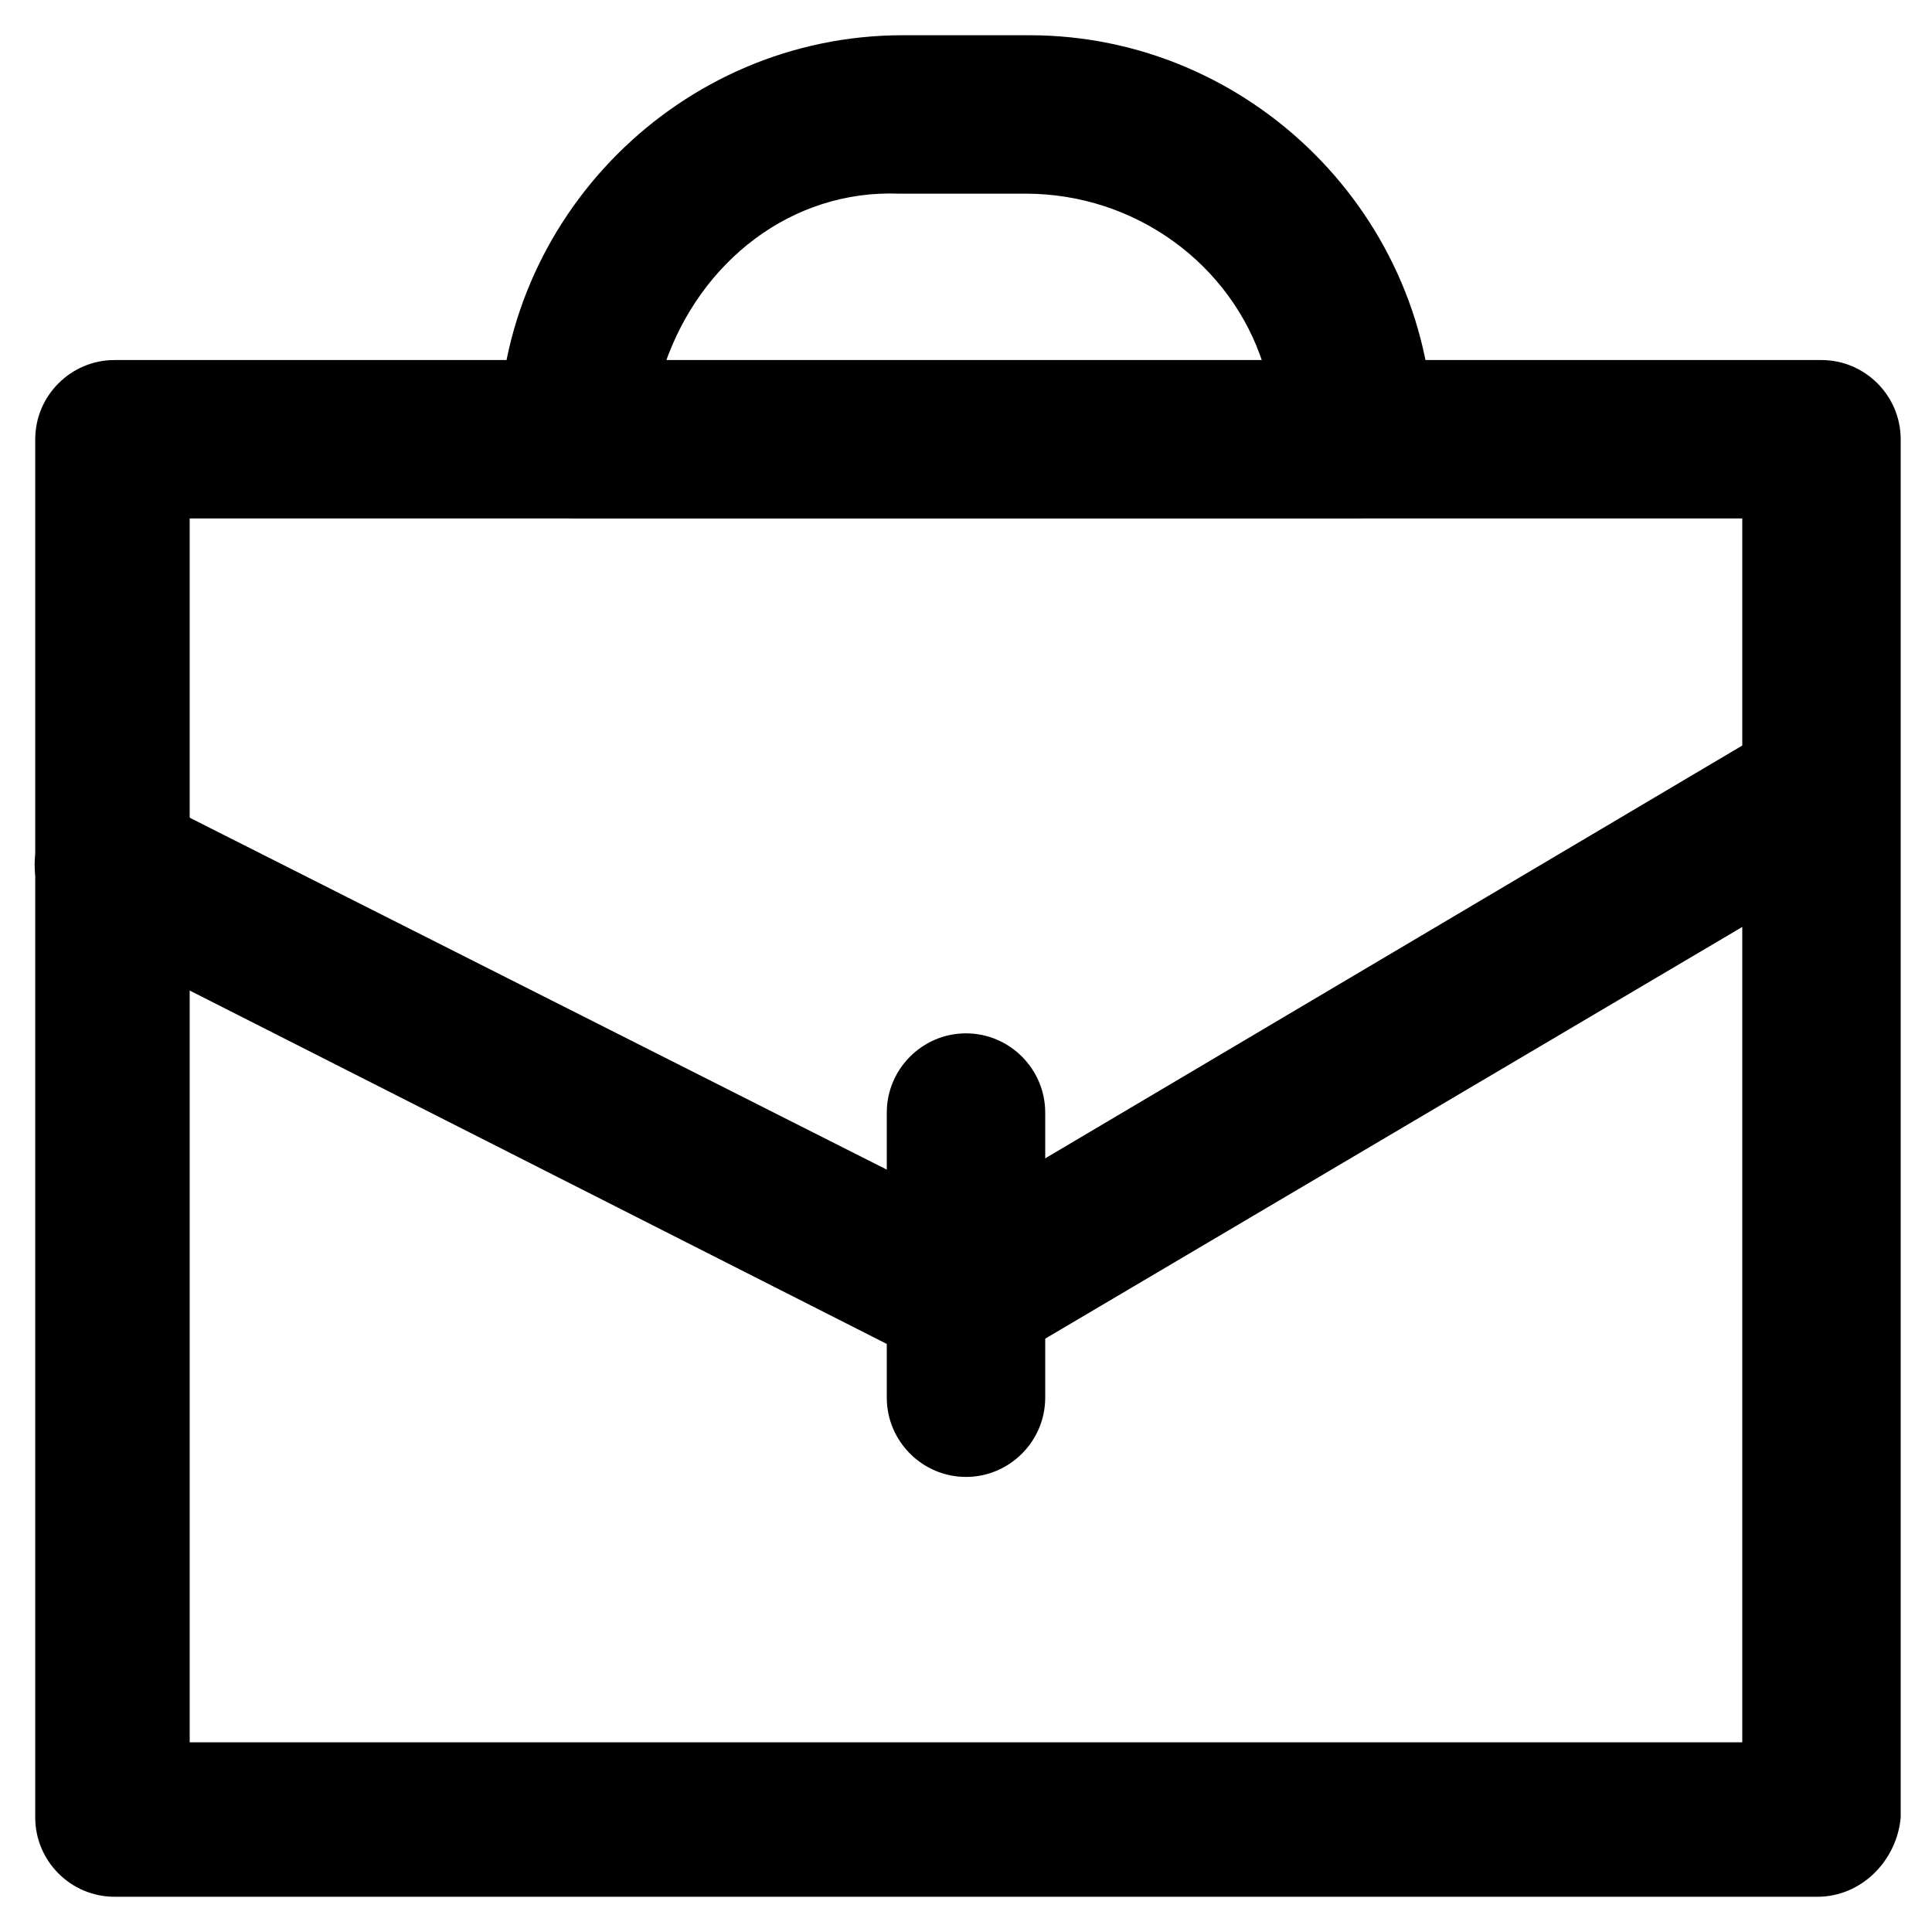
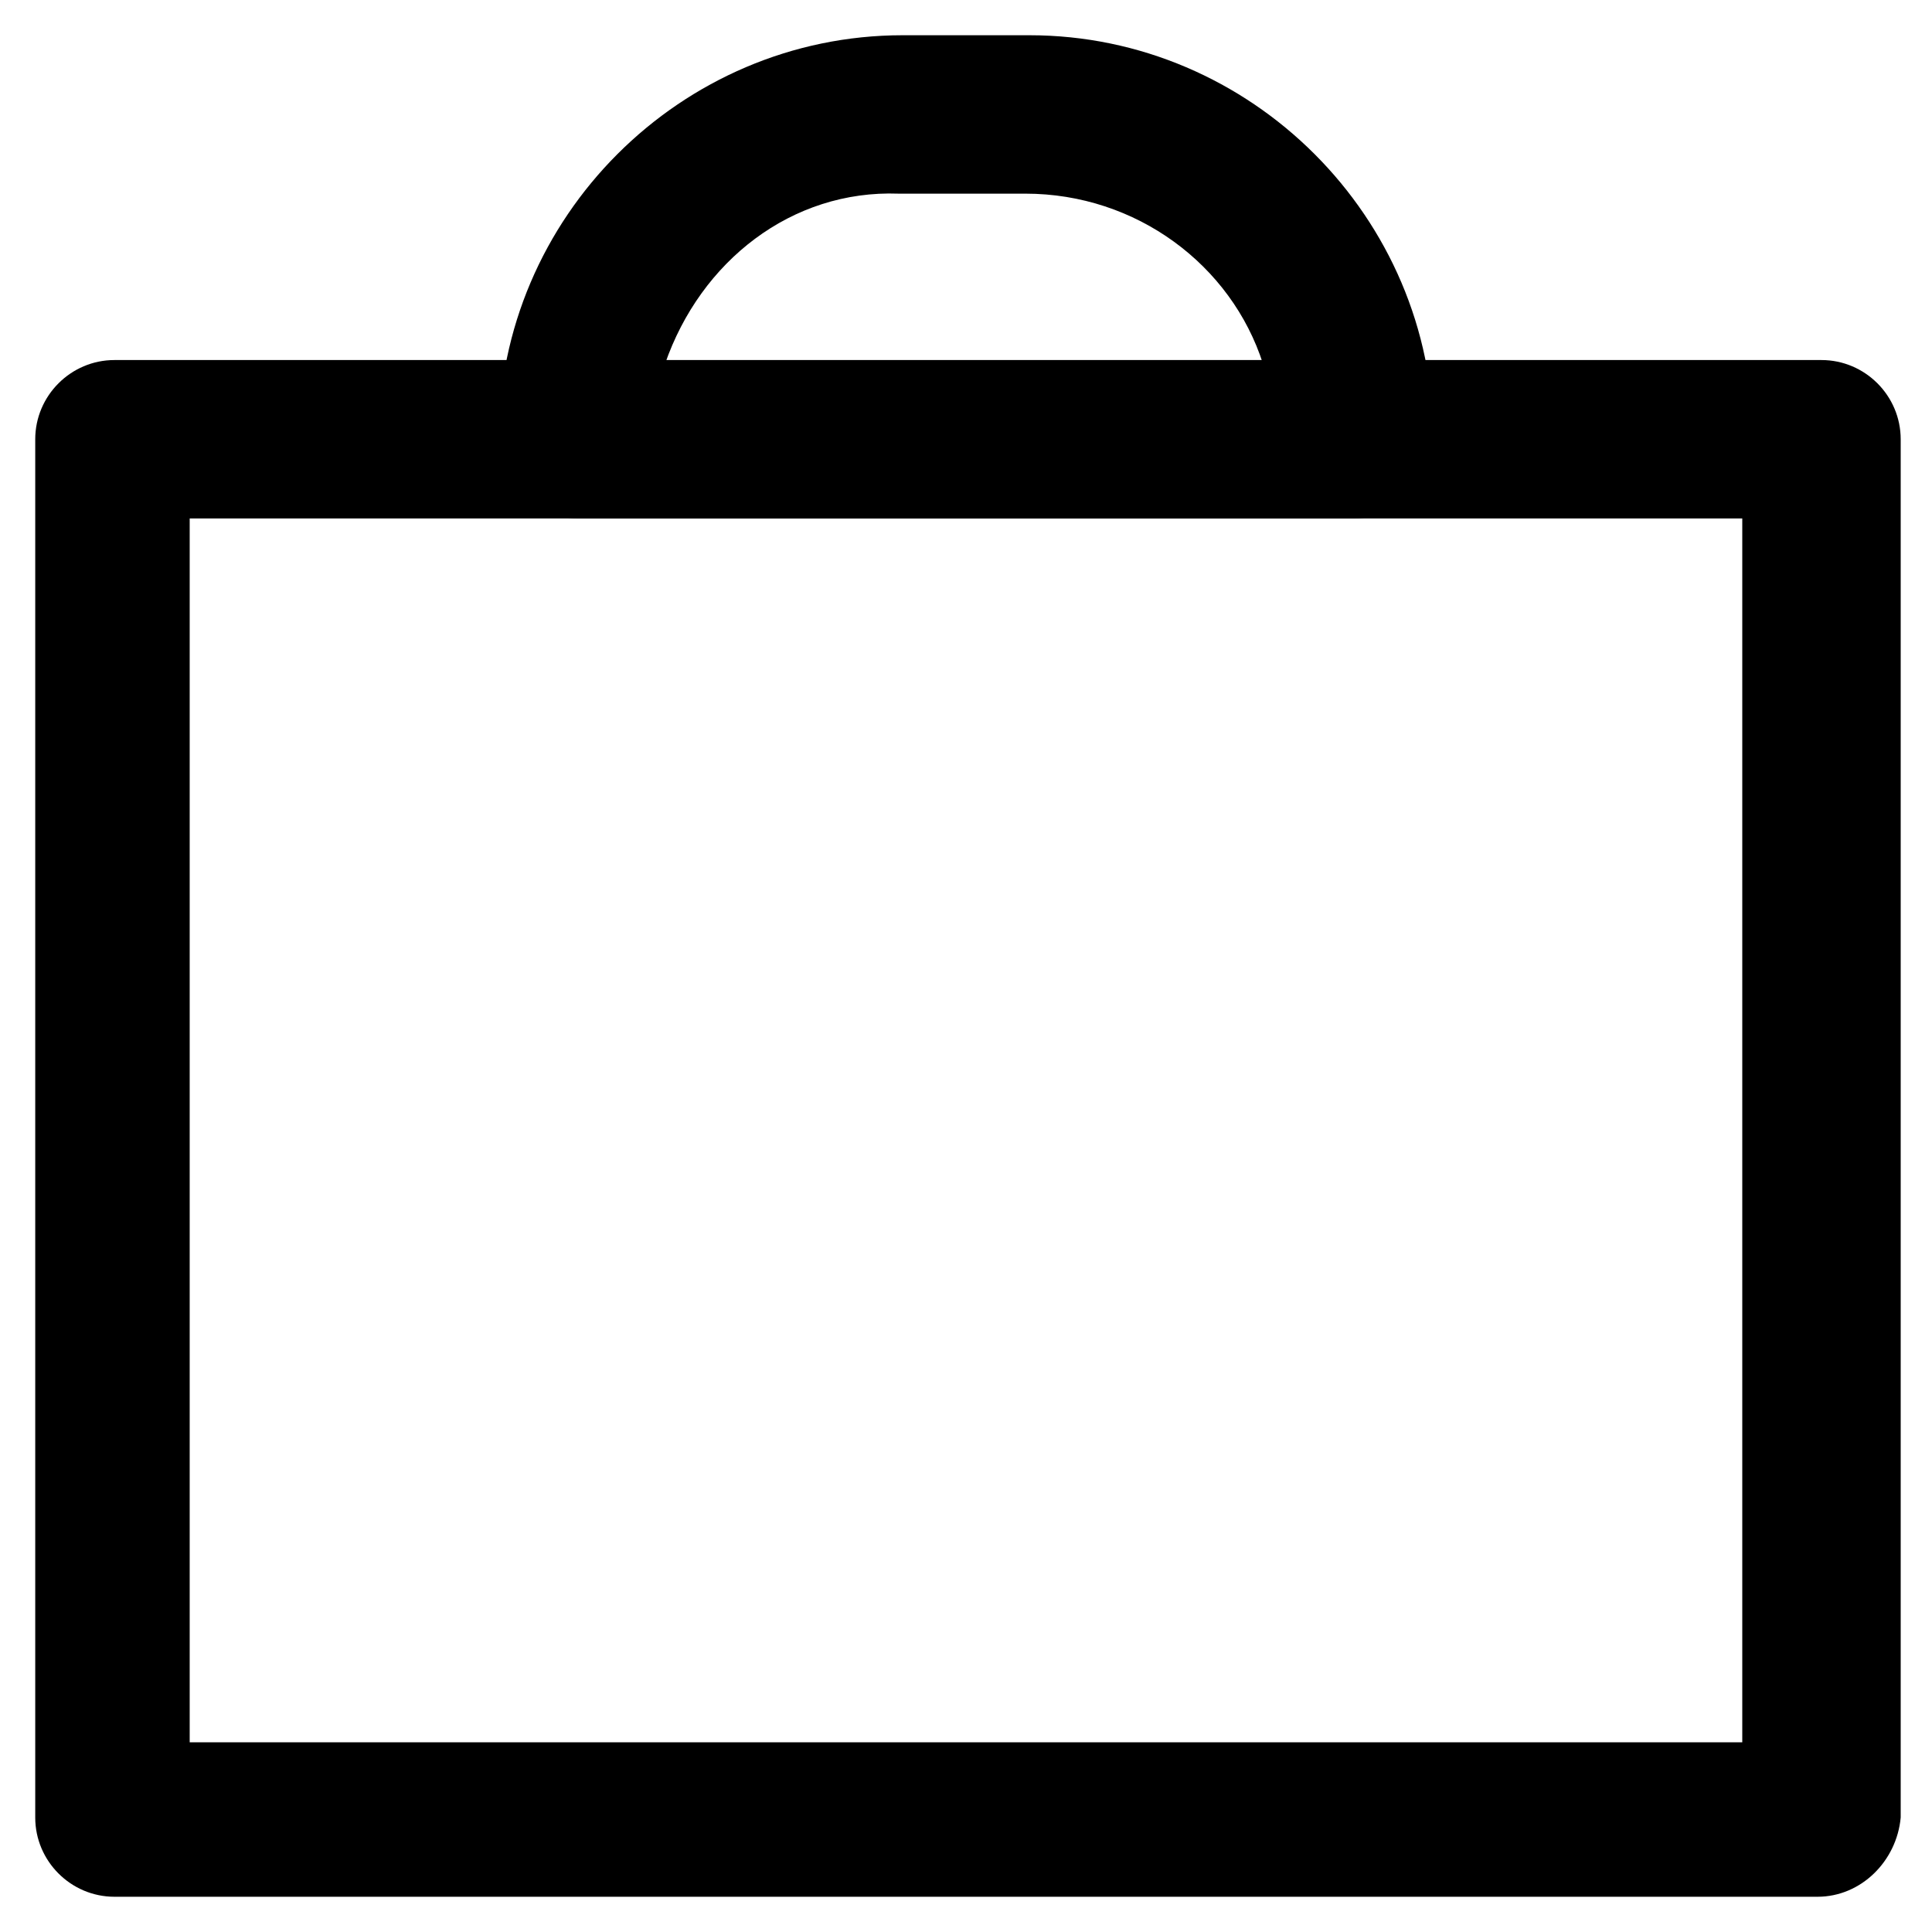
<svg xmlns="http://www.w3.org/2000/svg" fill="#000000" width="800px" height="800px" version="1.1" viewBox="144 144 512 512">
  <g>
    <path d="m625.66 646.66h-451.33c-11.547 0-20.992-9.445-20.992-20.992v-365.26c0-11.547 9.445-20.992 20.992-20.992h452.38c11.547 0 20.992 9.445 20.992 20.992v365.26c-1.047 11.543-10.496 20.992-22.039 20.992zm-431.39-40.934h411.45v-324.33h-411.45z" />
    <path d="m502.86 281.39h-205.72c-11.547 0-20.992-9.445-20.992-20.992 0-58.777 48.281-107.06 107.06-107.06h33.586c58.777 0 107.06 48.281 107.06 107.06 0.004 11.543-9.441 20.992-20.988 20.992zm-182.63-40.938h158.49c-8.398-26.238-33.586-45.133-62.977-45.133h-33.586c-28.34-1.047-52.48 17.844-61.926 45.133z" />
-     <path d="m400 508.11c-3.148 0-6.297-1.051-9.445-2.098l-225.67-114.41c-10.496-5.246-14.695-17.844-9.445-27.289 5.246-10.496 17.844-14.695 27.289-9.445l216.22 109.16 216.22-128.05c9.445-6.297 22.043-2.098 28.34 7.348 6.297 9.445 2.098 22.043-7.348 28.34l-225.66 133.29c-3.148 2.102-7.348 3.152-10.496 3.152z" />
-     <path d="m400 535.4c-11.547 0-20.992-9.445-20.992-20.992v-75.57c0-11.547 9.445-20.992 20.992-20.992s20.992 9.445 20.992 20.992v75.57c0 11.543-9.449 20.992-20.992 20.992z" />
  </g>
</svg>